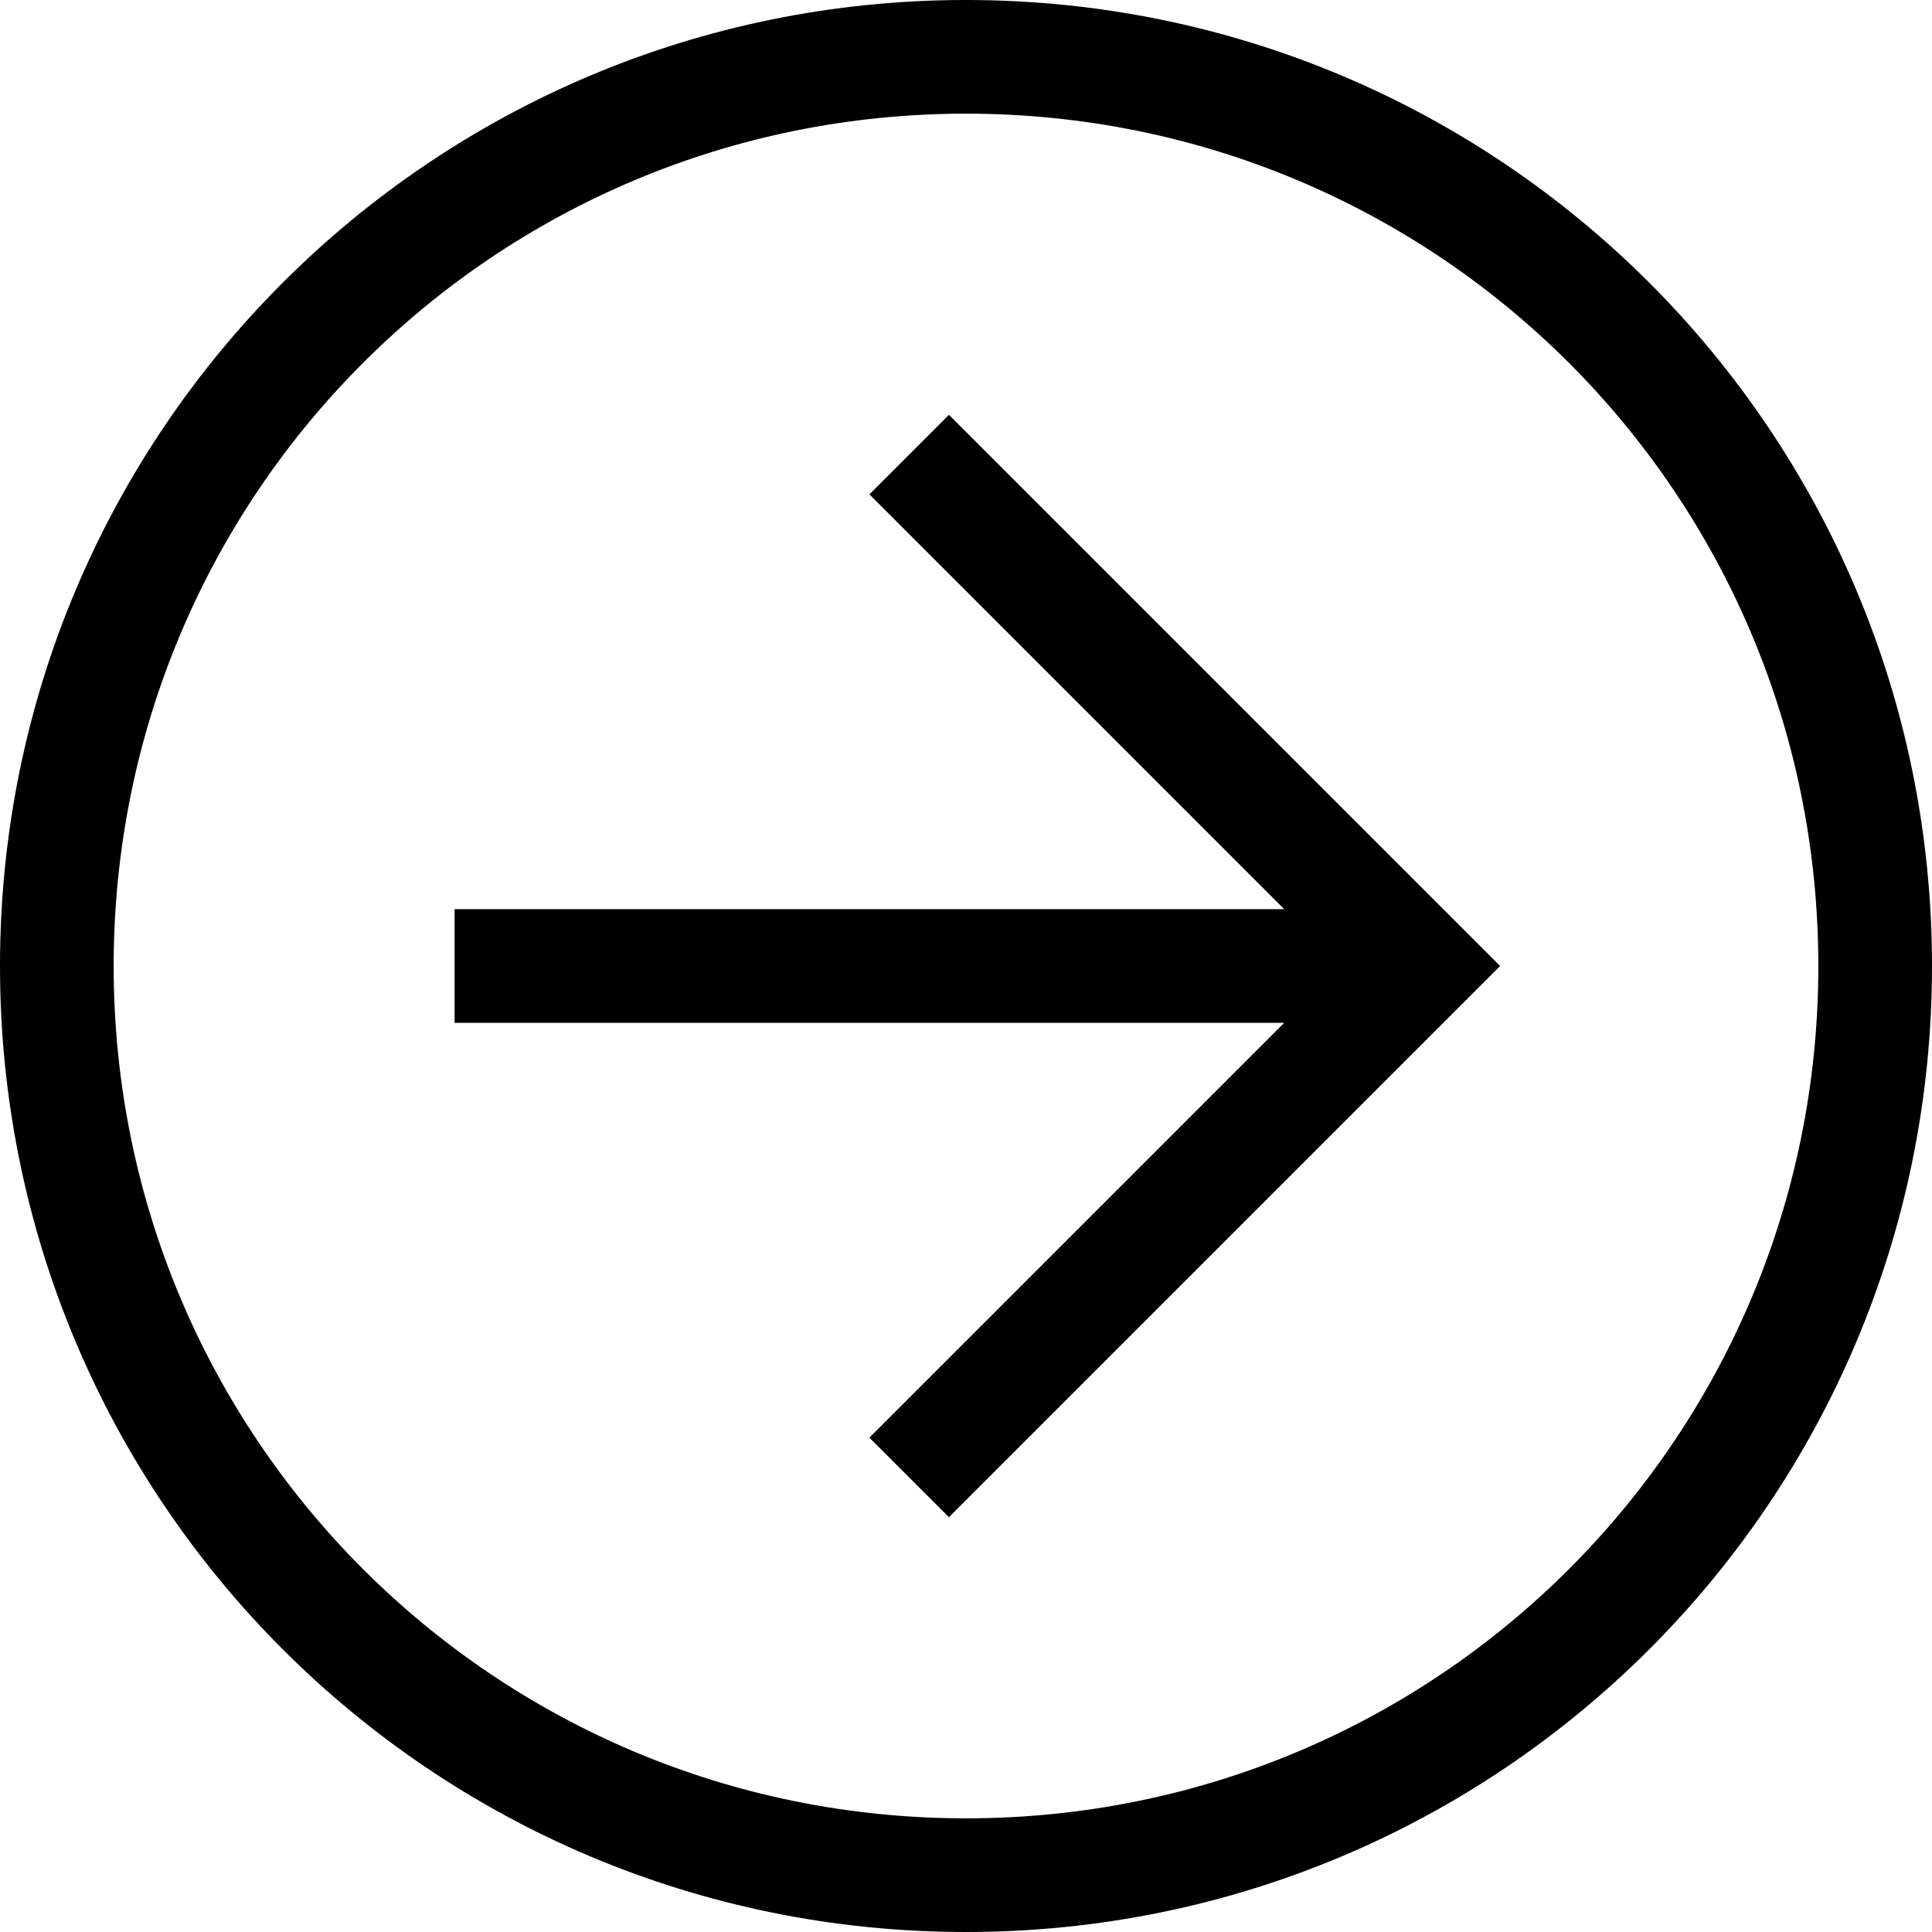
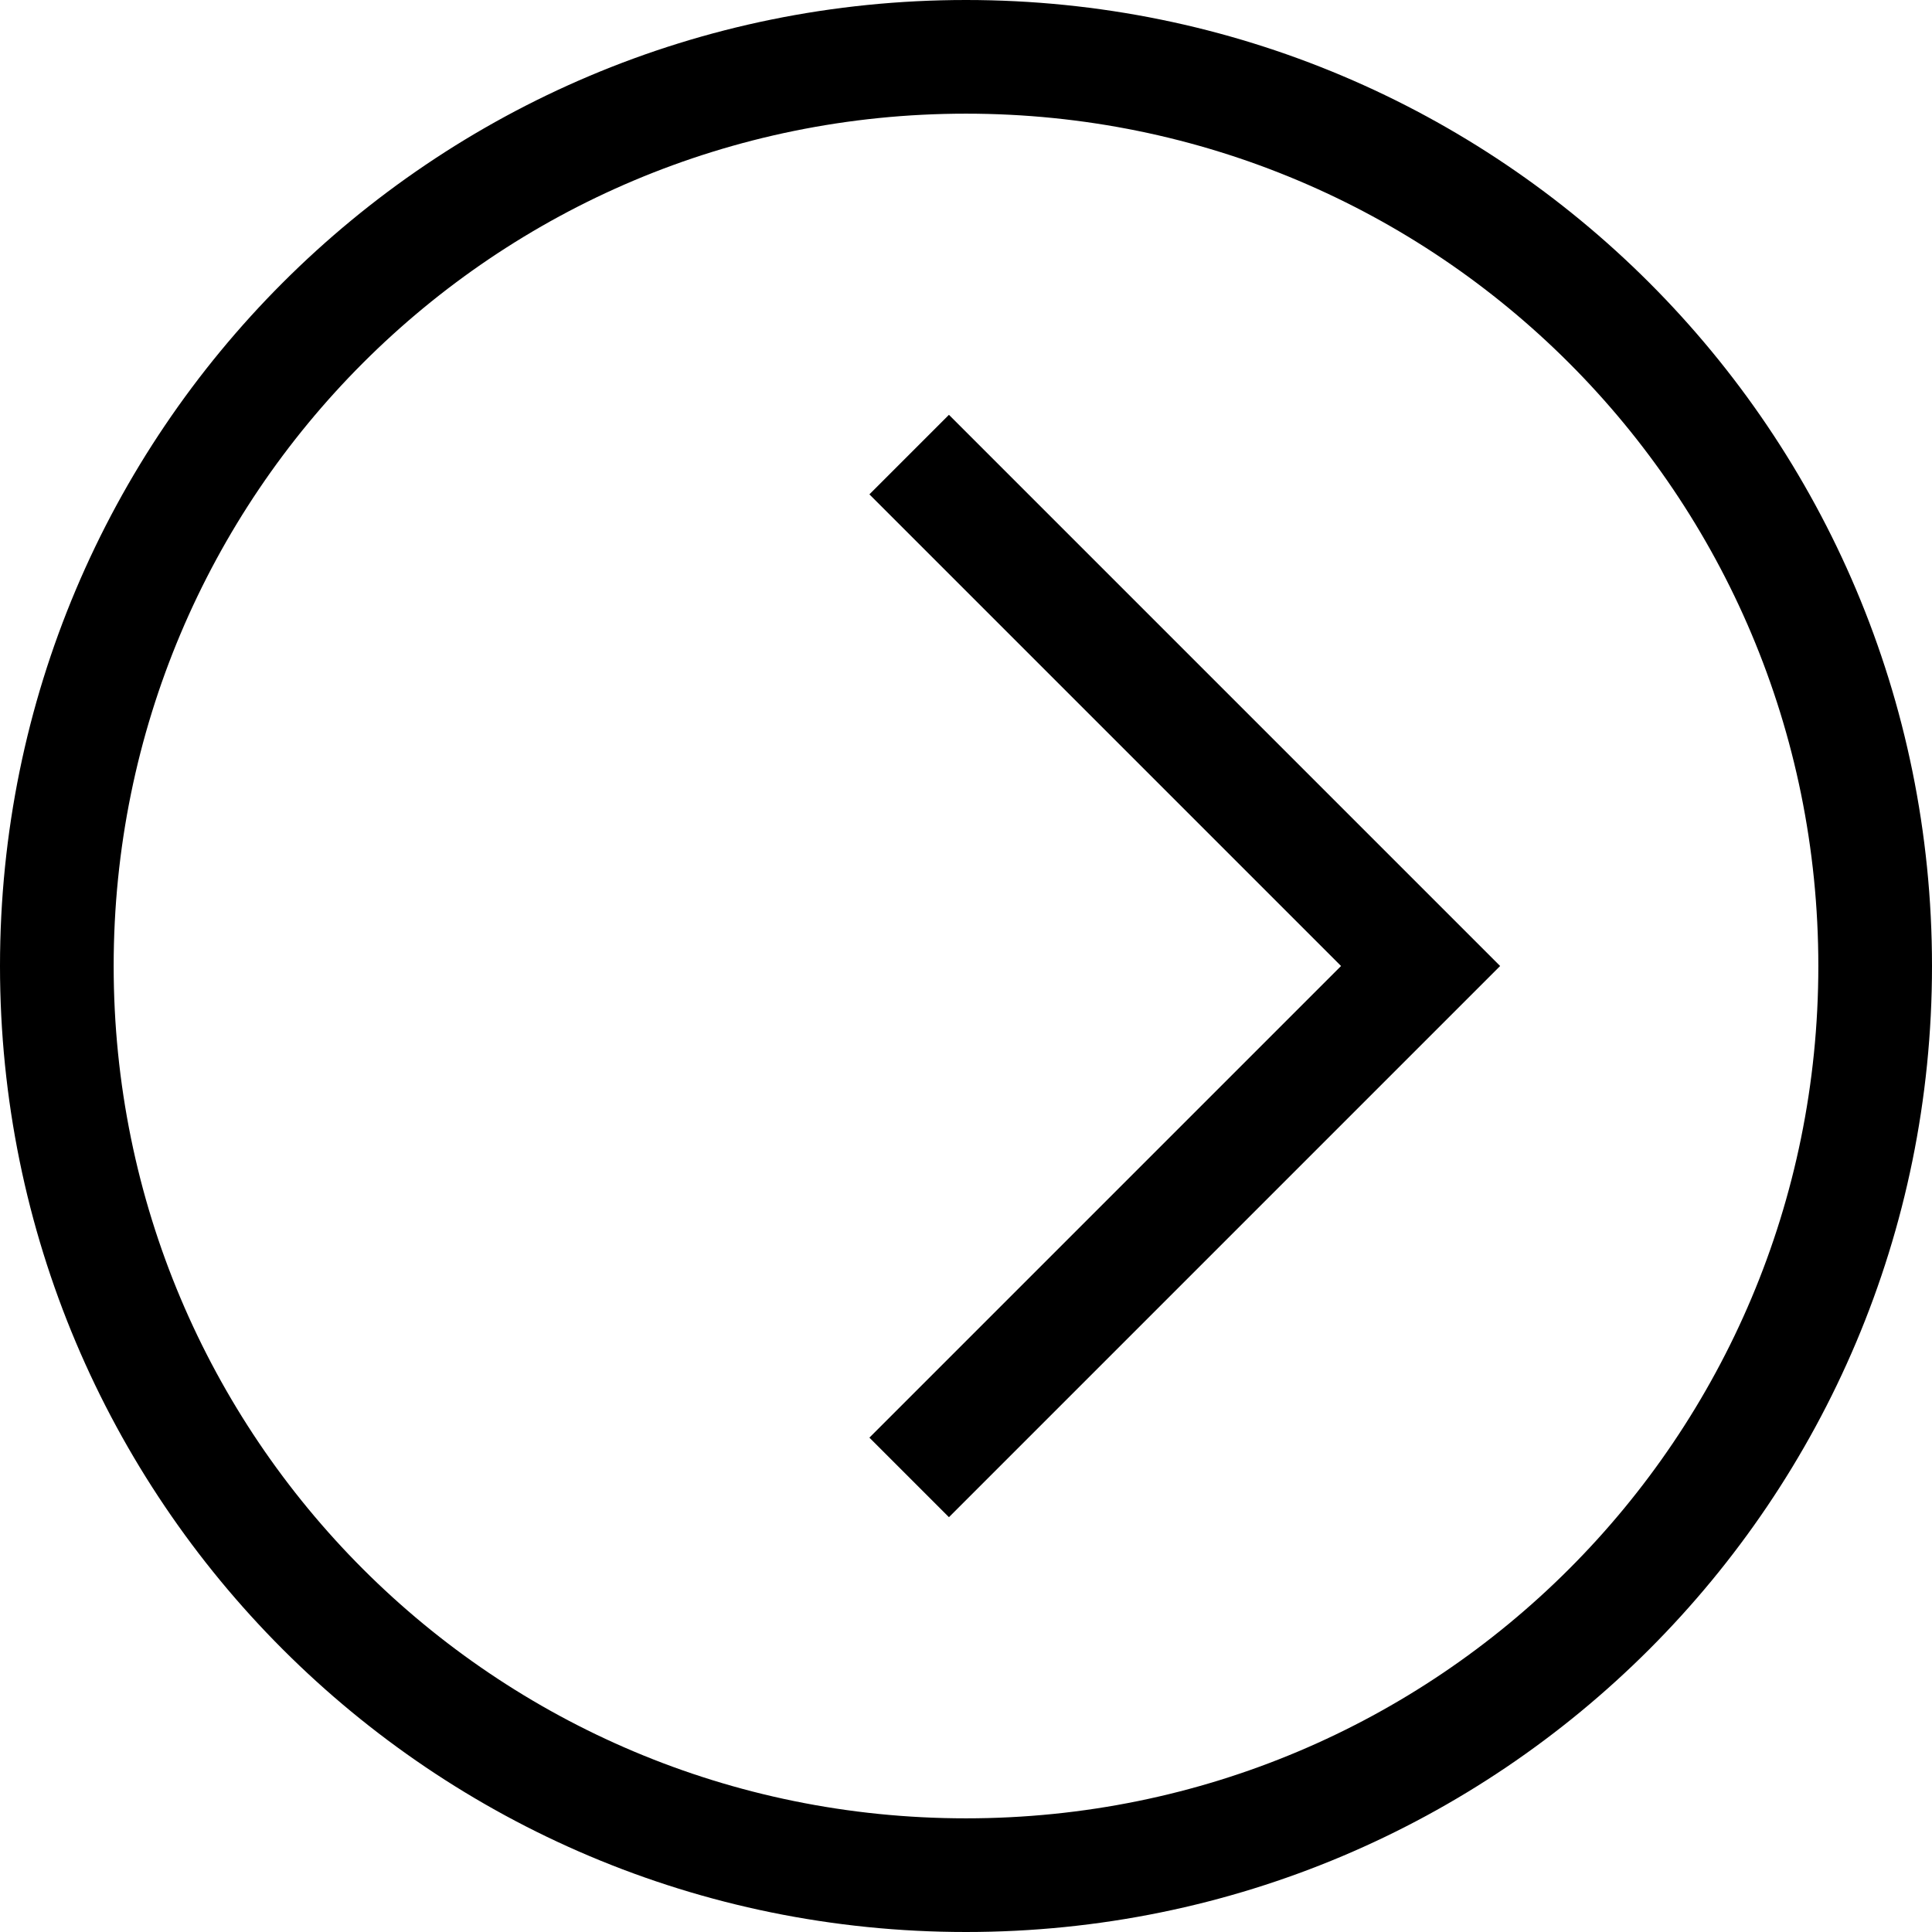
<svg xmlns="http://www.w3.org/2000/svg" width="24" height="24" viewBox="0 0 24 24" fill="none">
  <g id="Vector">
    <path d="M0 12C2.90038e-07 5.365 5.365 -2.90038e-07 12 0C18.635 2.90038e-07 24 5.365 24 12C24 18.635 18.635 24 12 24C5.365 24 -2.90038e-07 18.635 0 12ZM22.588 12C22.588 6.141 17.859 1.412 12 1.412C6.141 1.412 1.412 6.141 1.412 12C1.412 17.859 6.141 22.588 12 22.588C17.859 22.588 22.588 17.859 22.588 12Z" fill="black" />
    <path d="M10.8 17.859L16.659 12L10.8 6.141L11.788 5.153L18.635 12L11.788 18.847L10.8 17.859Z" fill="black" />
-     <path d="M17.647 11.294V12.706H5.647V11.294H17.647Z" fill="black" />
  </g>
</svg>